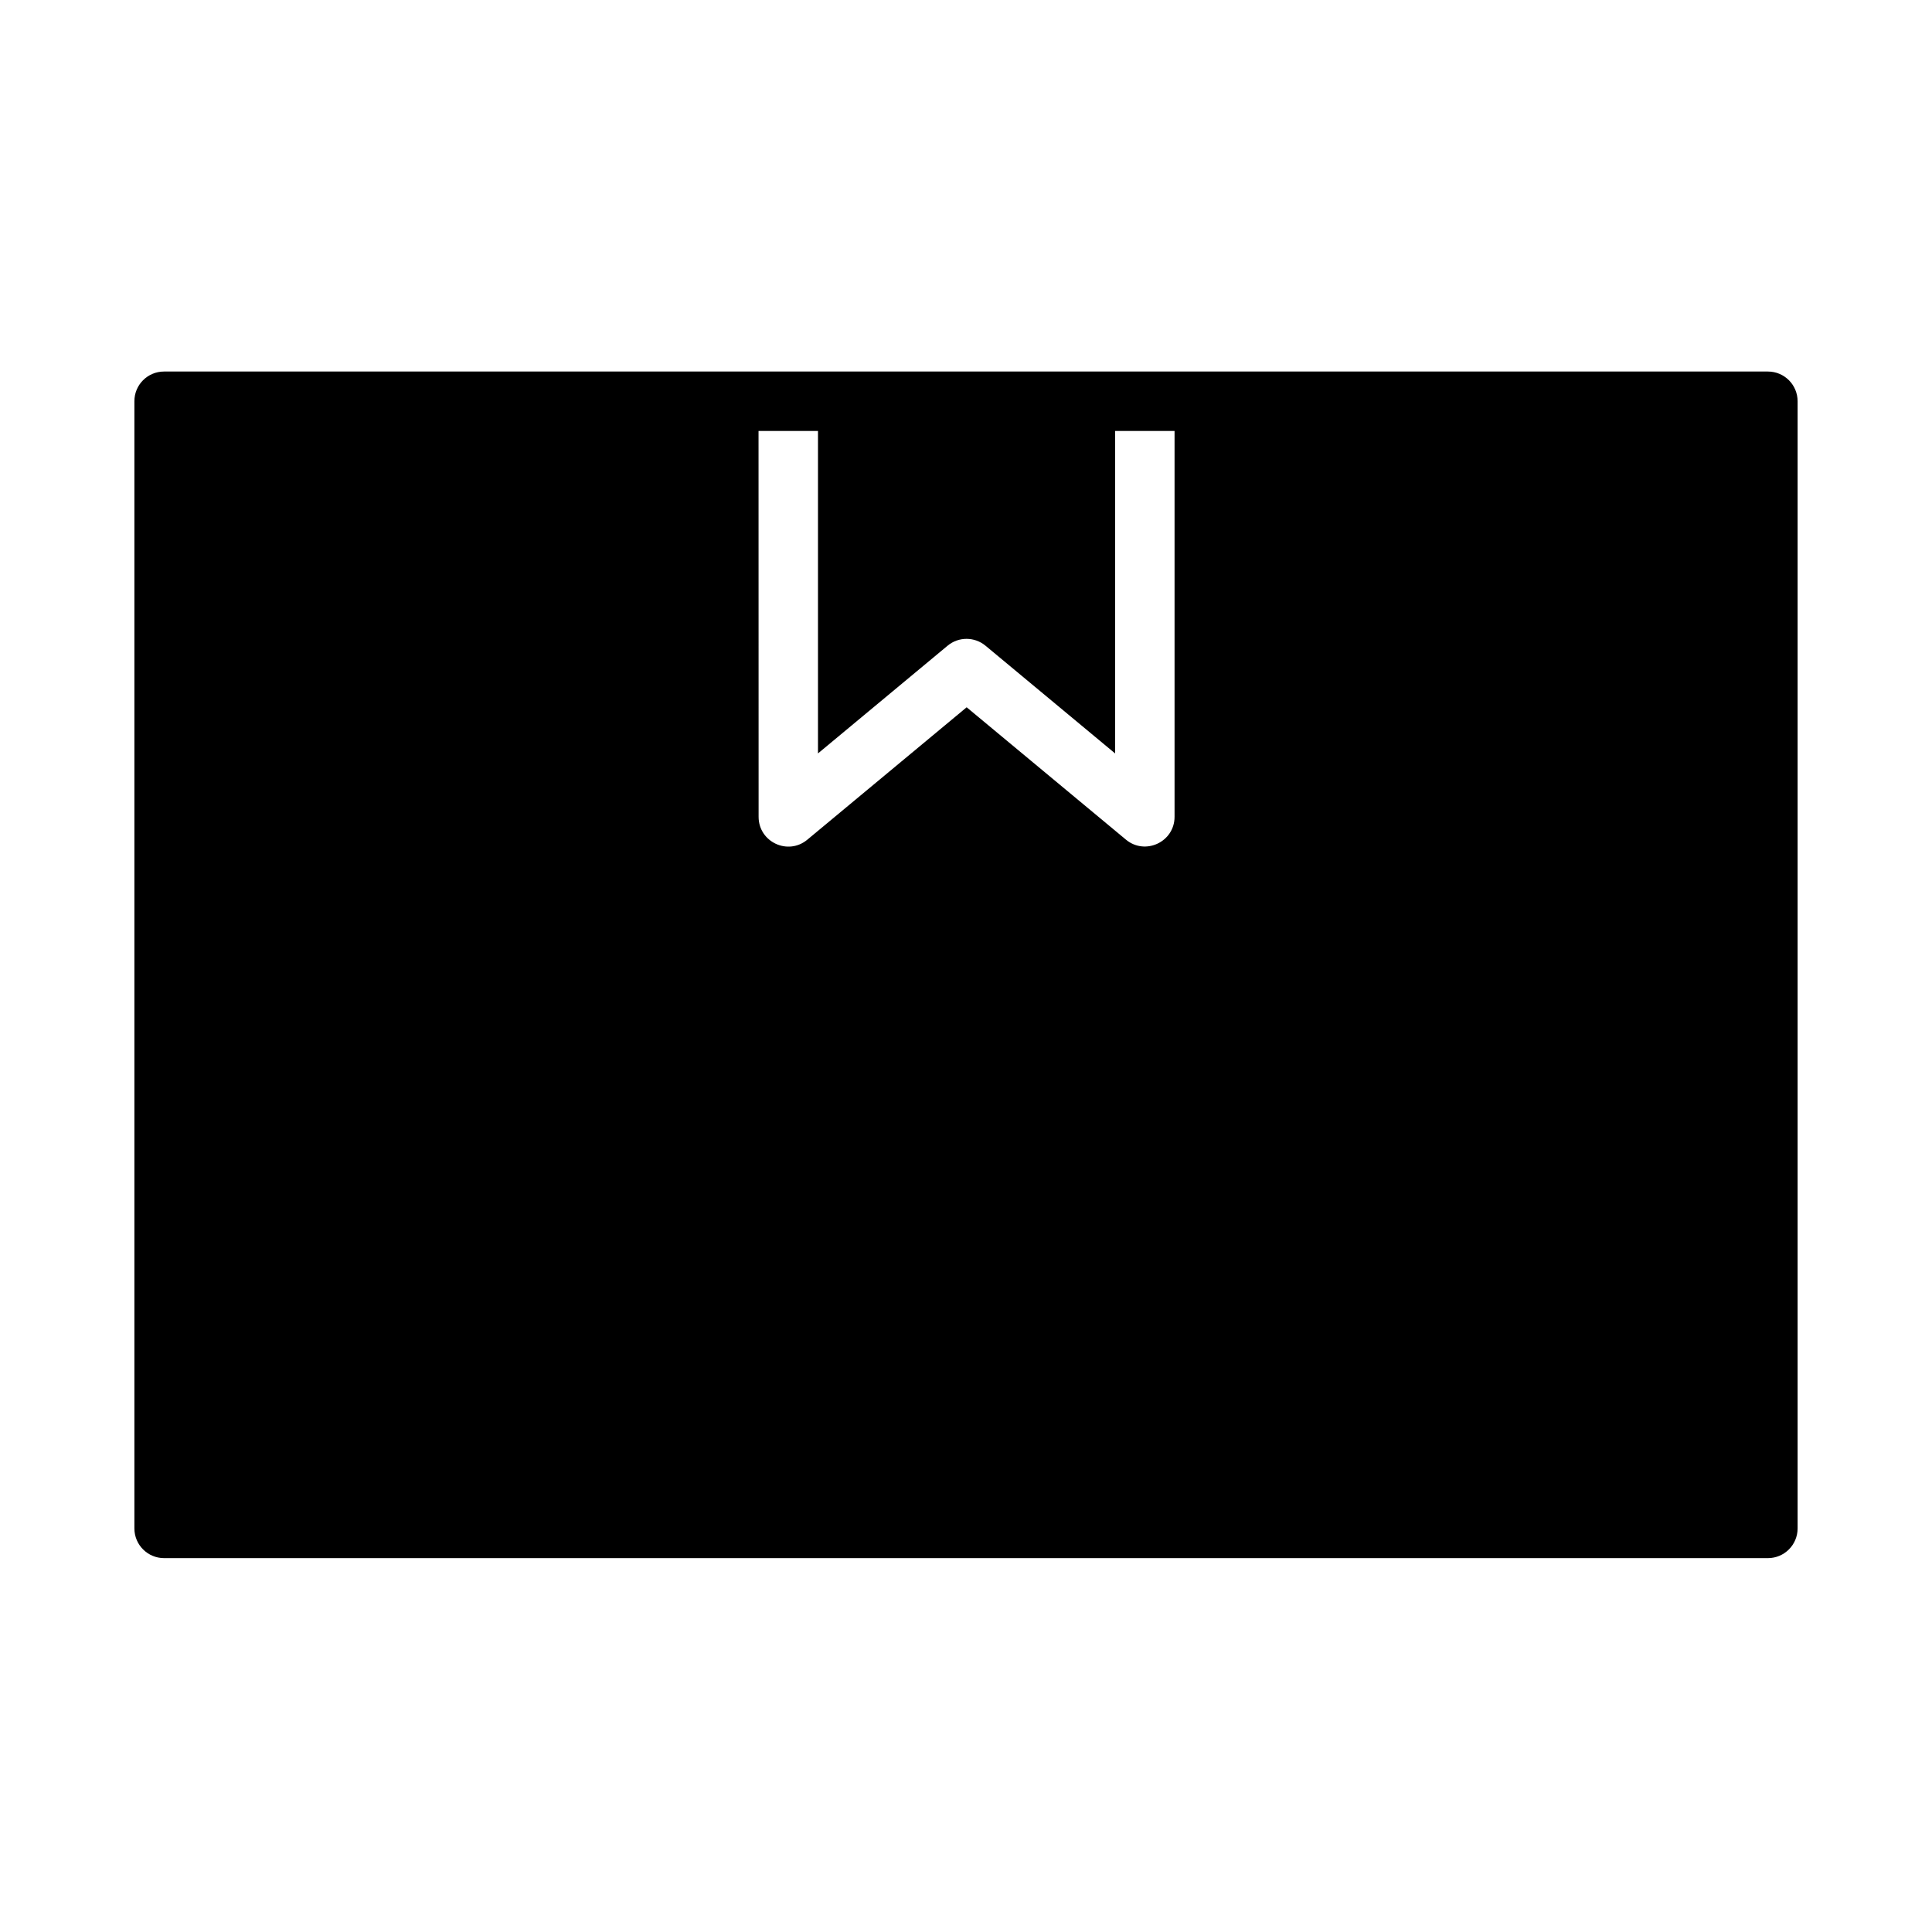
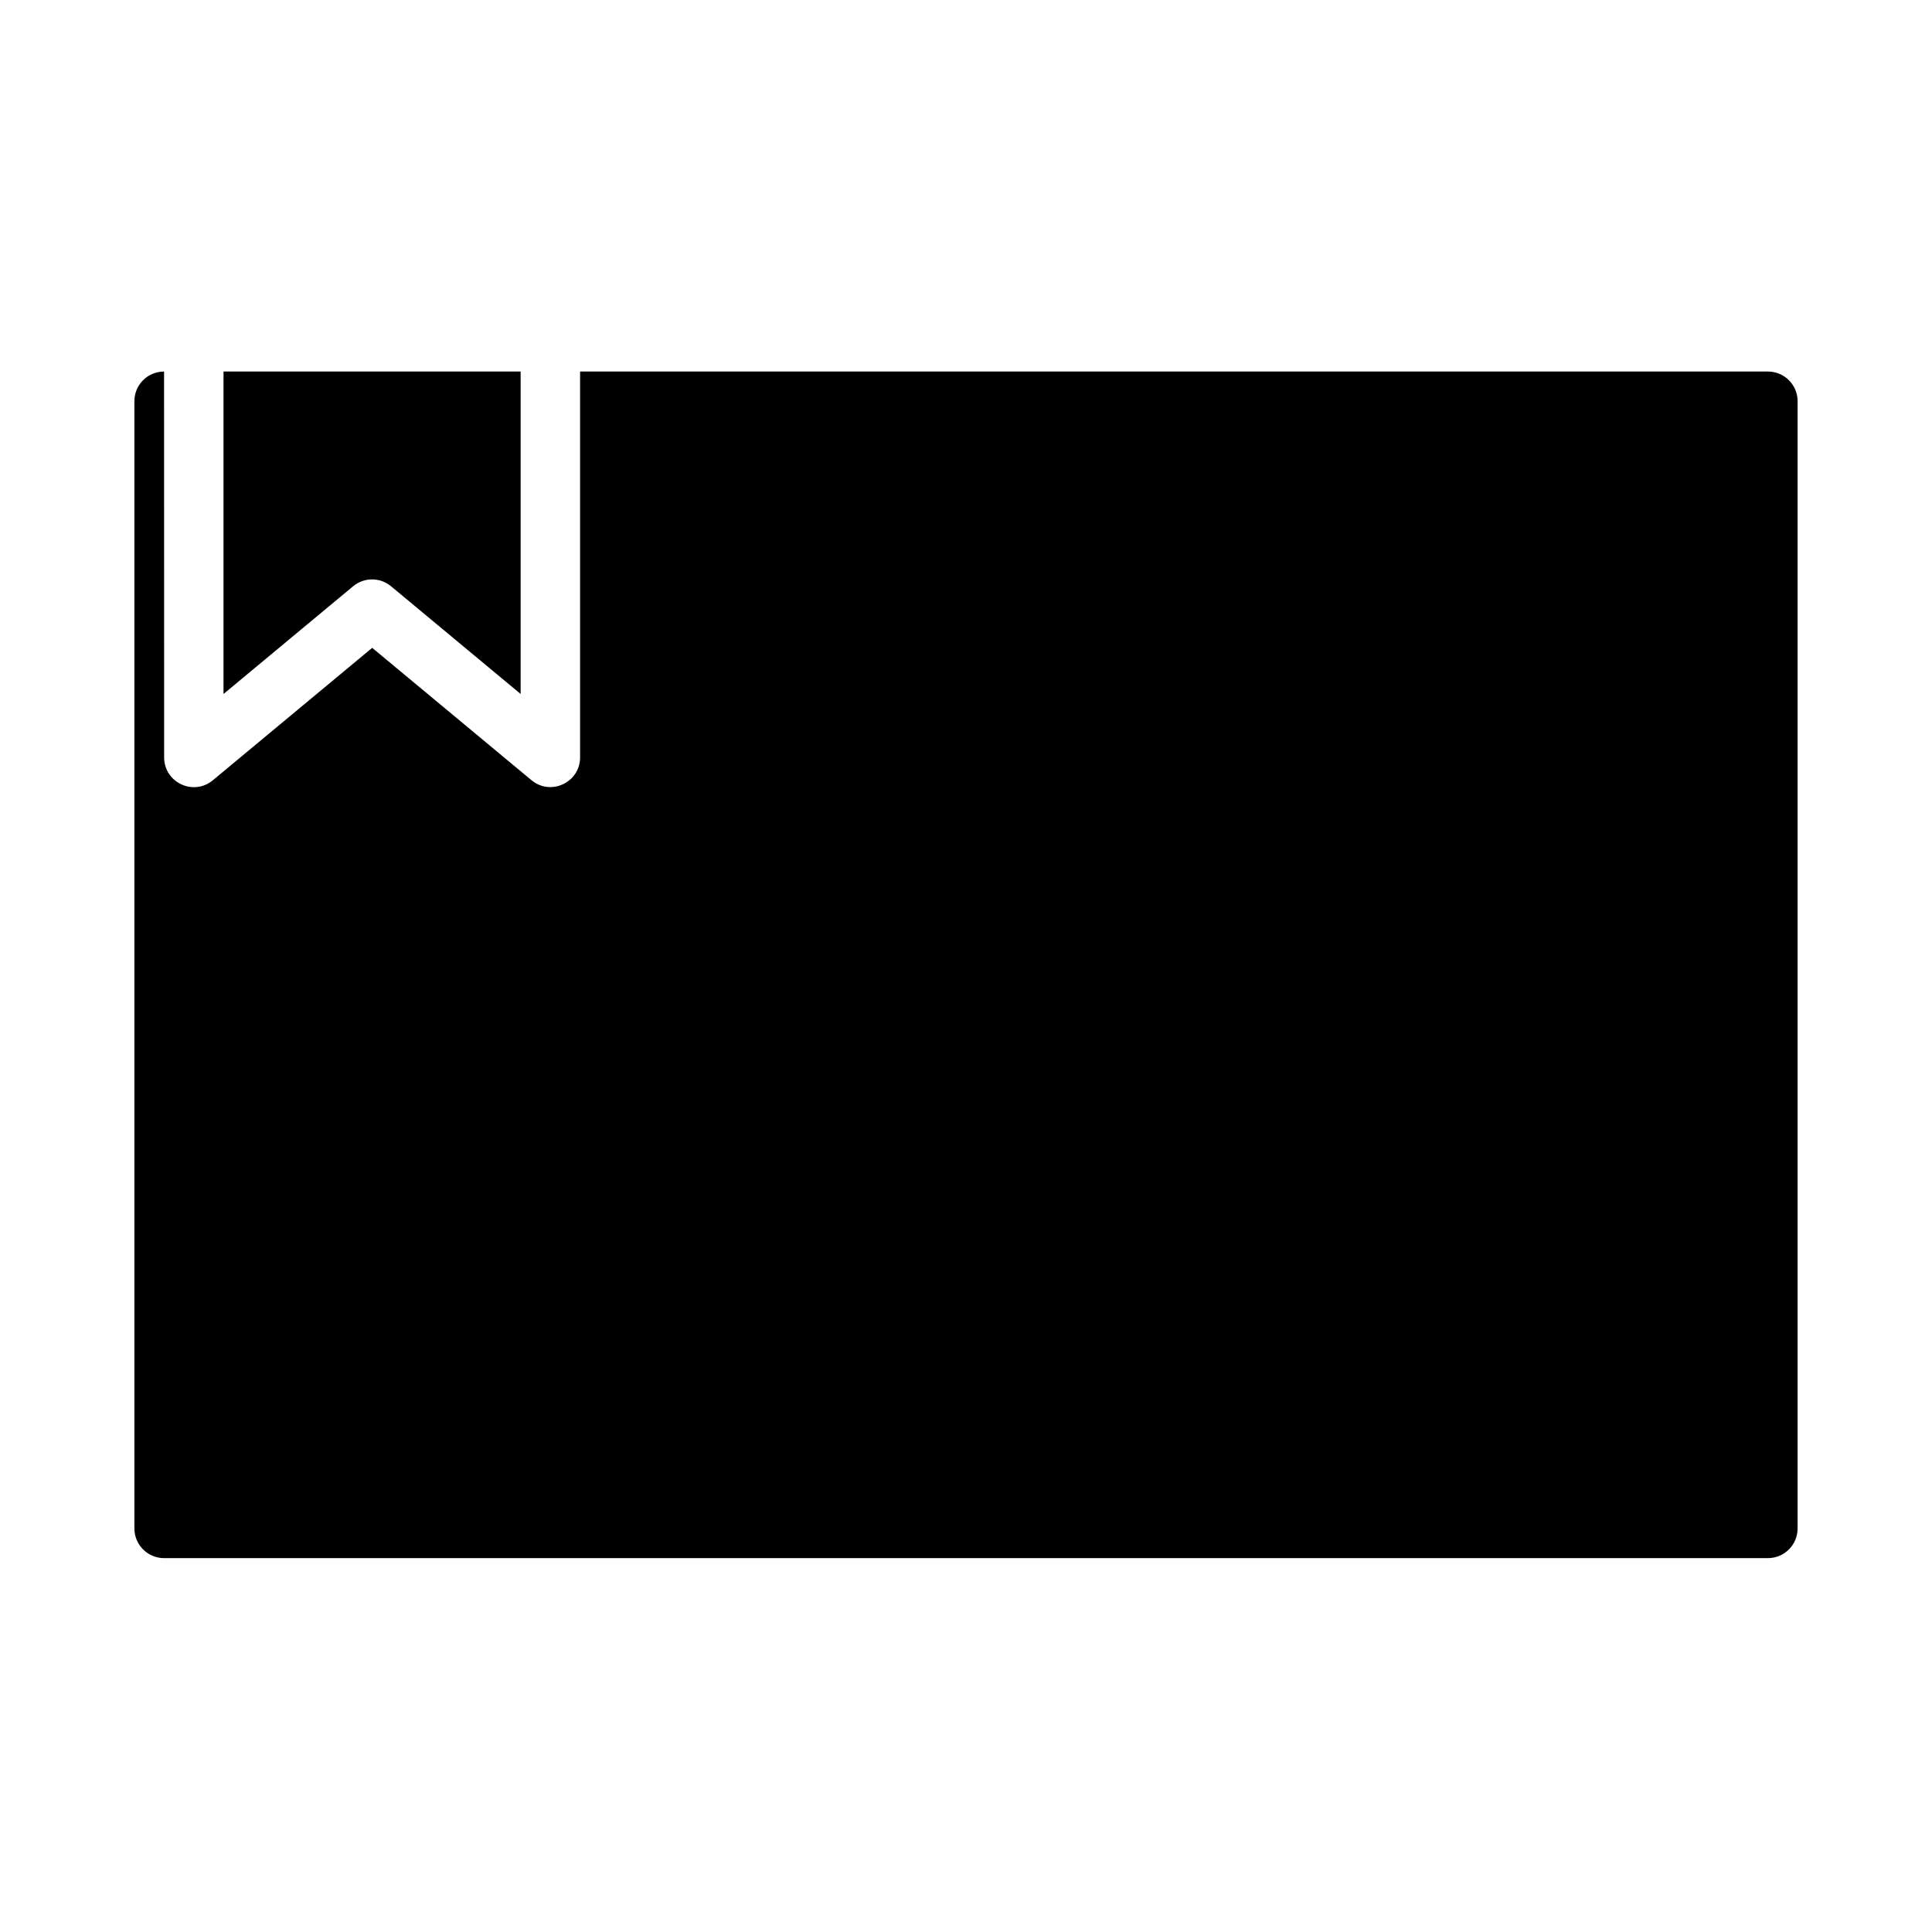
<svg xmlns="http://www.w3.org/2000/svg" fill="#000000" width="800px" height="800px" version="1.1" viewBox="144 144 512 512">
-   <path d="m187.48 242.46c-4.356 0-7.875 3.523-7.863 7.875v298.72c0 4.34 3.523 7.863 7.863 7.863h425.04c4.34 0 7.863-3.523 7.863-7.863v-298.72c0-4.356-3.523-7.875-7.863-7.875zm157.54 15.754c0-0.008 15.754 0 15.754 0v85.453l34.332-28.535c2.914-2.438 7.148-2.438 10.078 0l34.332 28.535v-85.453h15.754v102.25c0 6.656-7.773 10.301-12.887 6.047l-42.207-35.074-42.207 35.074c-5.129 4.297-12.93 0.645-12.93-6.047z" />
+   <path d="m187.48 242.46c-4.356 0-7.875 3.523-7.863 7.875v298.72c0 4.34 3.523 7.863 7.863 7.863h425.04c4.34 0 7.863-3.523 7.863-7.863v-298.72c0-4.356-3.523-7.875-7.863-7.875zc0-0.008 15.754 0 15.754 0v85.453l34.332-28.535c2.914-2.438 7.148-2.438 10.078 0l34.332 28.535v-85.453h15.754v102.25c0 6.656-7.773 10.301-12.887 6.047l-42.207-35.074-42.207 35.074c-5.129 4.297-12.93 0.645-12.93-6.047z" />
</svg>